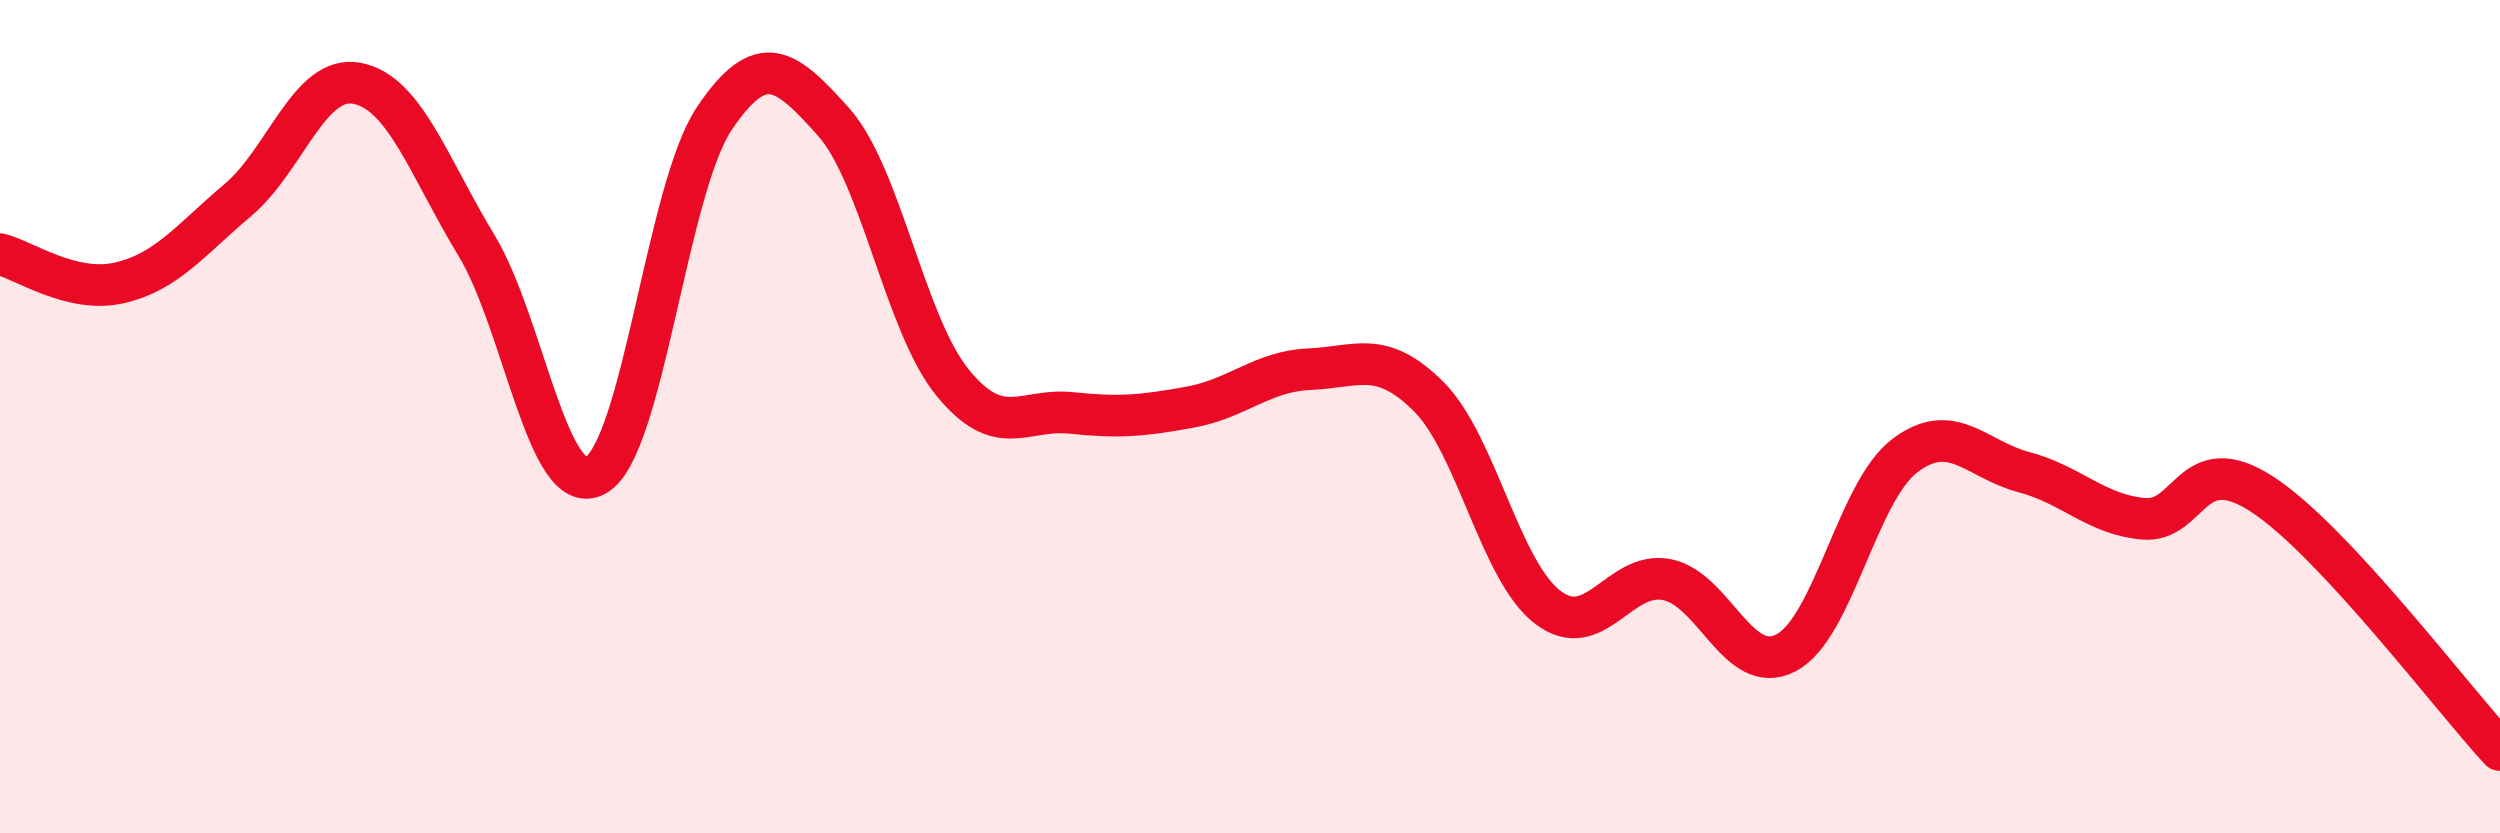
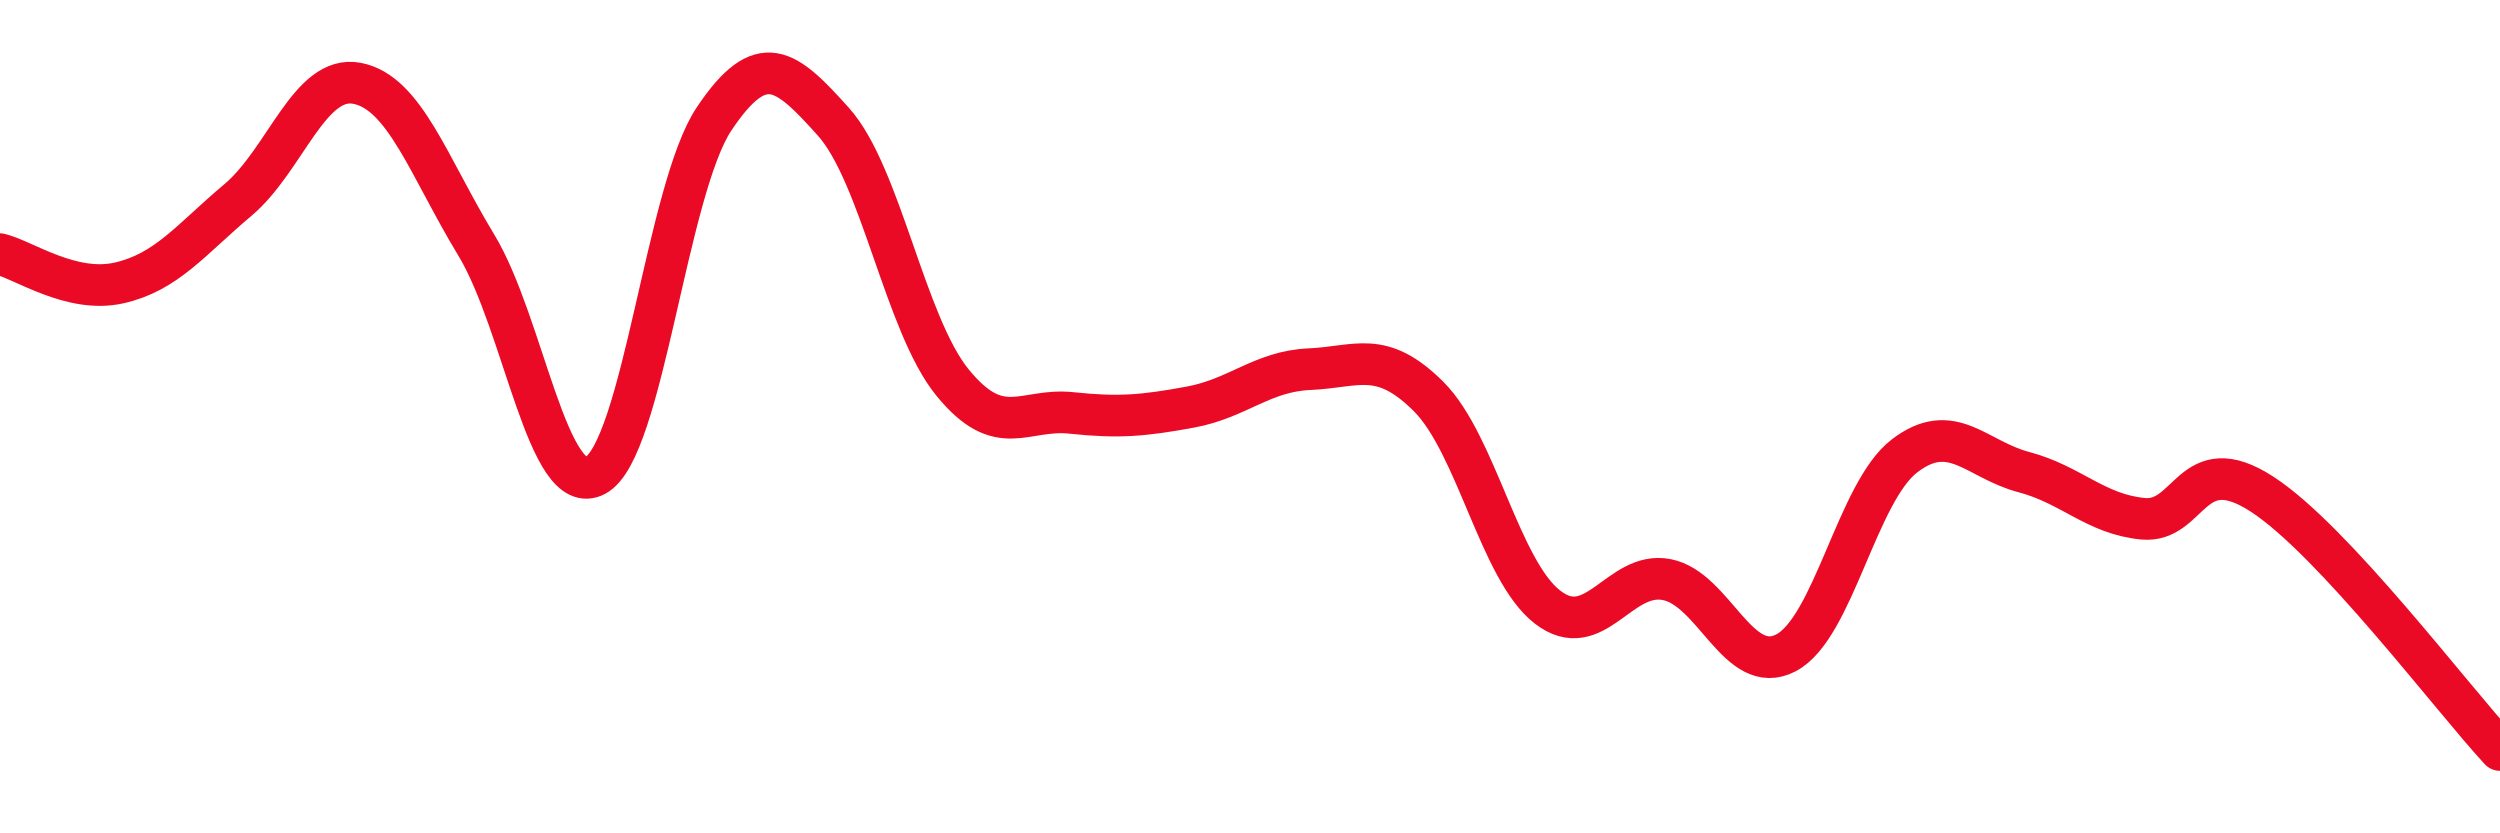
<svg xmlns="http://www.w3.org/2000/svg" width="60" height="20" viewBox="0 0 60 20">
-   <path d="M 0,6.1 C 0.57,6.24 1.72,7.05 2.86,6.79 C 4,6.53 4.57,5.76 5.71,4.8 C 6.85,3.84 7.43,1.78 8.57,2 C 9.71,2.22 10.29,4 11.43,5.88 C 12.57,7.76 13.15,12.02 14.29,11.41 C 15.43,10.8 16,4.55 17.14,2.85 C 18.28,1.15 18.86,1.65 20,2.92 C 21.14,4.19 21.72,7.78 22.86,9.18 C 24,10.58 24.57,9.79 25.71,9.91 C 26.85,10.03 27.43,9.98 28.57,9.77 C 29.71,9.56 30.29,8.91 31.43,8.86 C 32.57,8.81 33.15,8.38 34.29,9.52 C 35.43,10.66 36,13.69 37.14,14.57 C 38.28,15.45 38.86,13.69 40,13.91 C 41.14,14.13 41.72,16.26 42.86,15.67 C 44,15.08 44.57,11.81 45.71,10.94 C 46.85,10.07 47.43,11.03 48.57,11.33 C 49.71,11.63 50.29,12.34 51.43,12.45 C 52.57,12.56 52.58,10.75 54.29,11.86 C 56,12.97 58.86,16.77 60,18L60 20L0 20Z" fill="#EB0A25" opacity="0.1" stroke-linecap="round" stroke-linejoin="round" />
  <path d="M 0,6.1 C 0.57,6.24 1.72,7.05 2.86,6.79 C 4,6.53 4.57,5.76 5.71,4.8 C 6.85,3.84 7.43,1.78 8.57,2 C 9.71,2.22 10.29,4 11.43,5.88 C 12.57,7.76 13.15,12.02 14.29,11.41 C 15.43,10.8 16,4.55 17.14,2.85 C 18.28,1.15 18.86,1.65 20,2.92 C 21.14,4.19 21.72,7.78 22.86,9.18 C 24,10.58 24.57,9.79 25.71,9.91 C 26.85,10.03 27.43,9.98 28.57,9.77 C 29.71,9.56 30.29,8.91 31.43,8.86 C 32.57,8.81 33.15,8.38 34.29,9.52 C 35.43,10.66 36,13.69 37.14,14.57 C 38.28,15.45 38.86,13.69 40,13.91 C 41.14,14.13 41.72,16.26 42.86,15.67 C 44,15.08 44.57,11.81 45.71,10.94 C 46.85,10.07 47.43,11.03 48.57,11.33 C 49.71,11.63 50.29,12.34 51.43,12.45 C 52.57,12.56 52.58,10.75 54.29,11.86 C 56,12.97 58.86,16.77 60,18" stroke="#EB0A25" stroke-width="1" fill="none" stroke-linecap="round" stroke-linejoin="round" />
</svg>